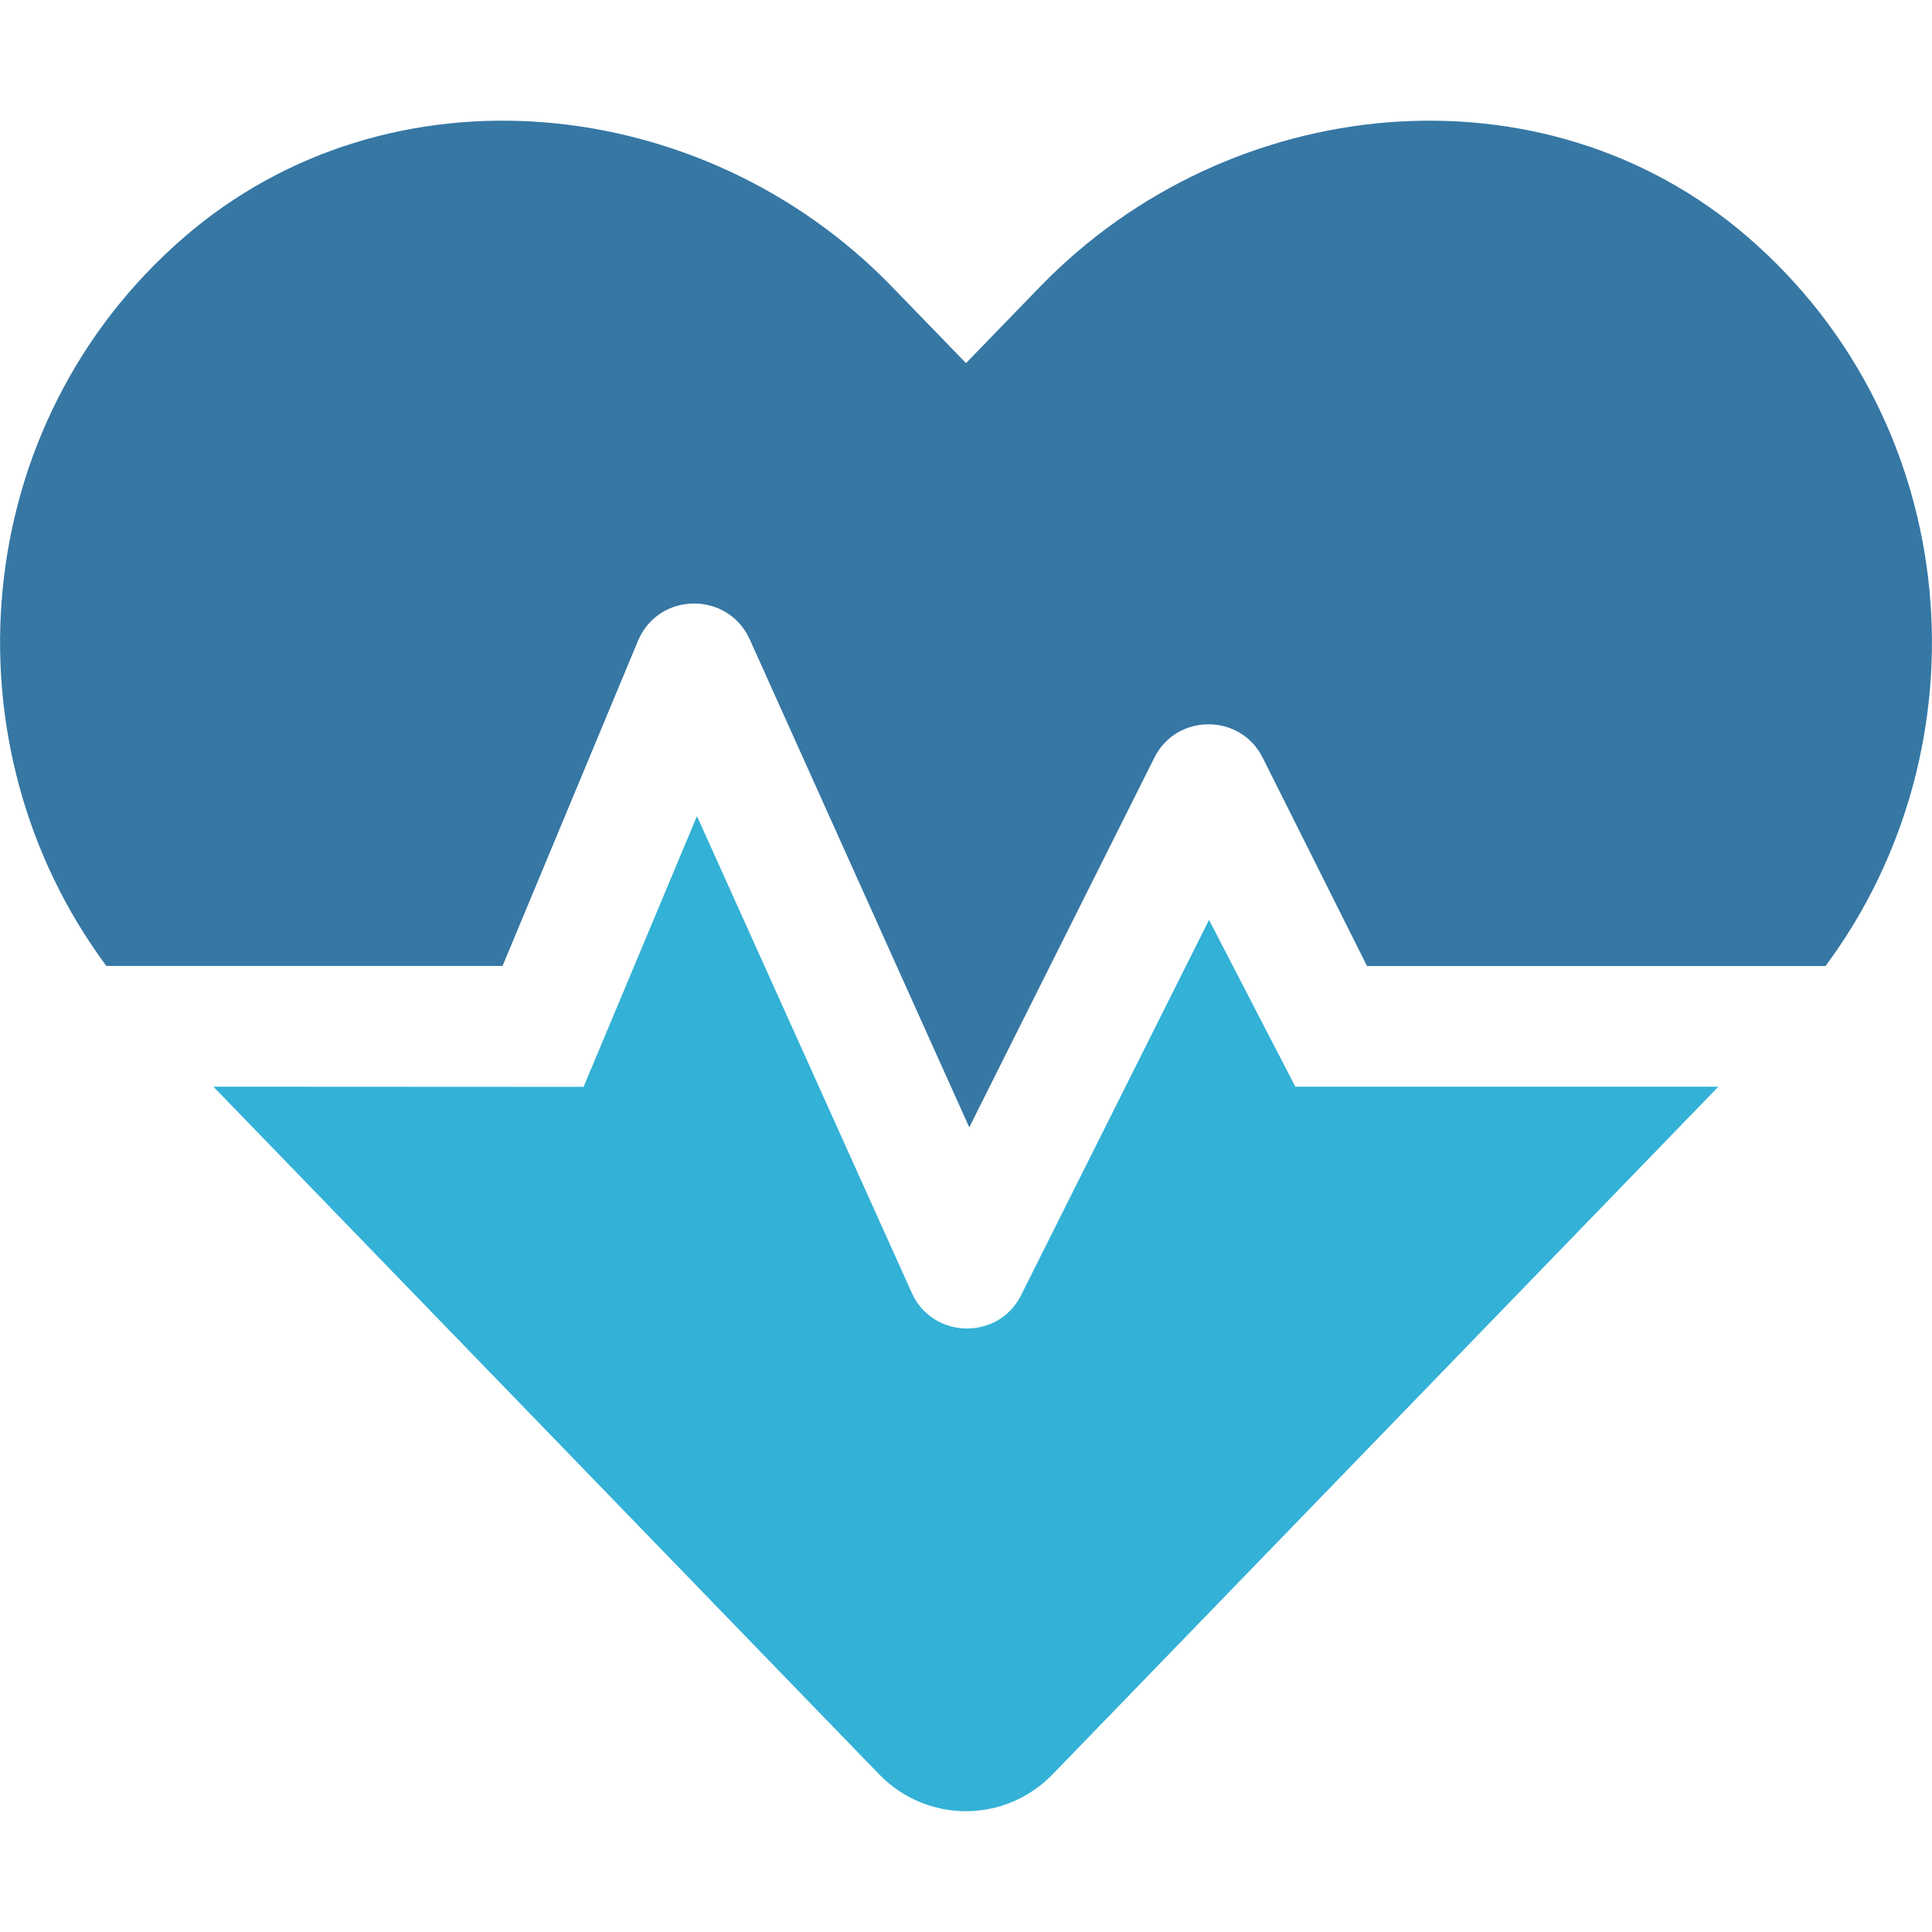
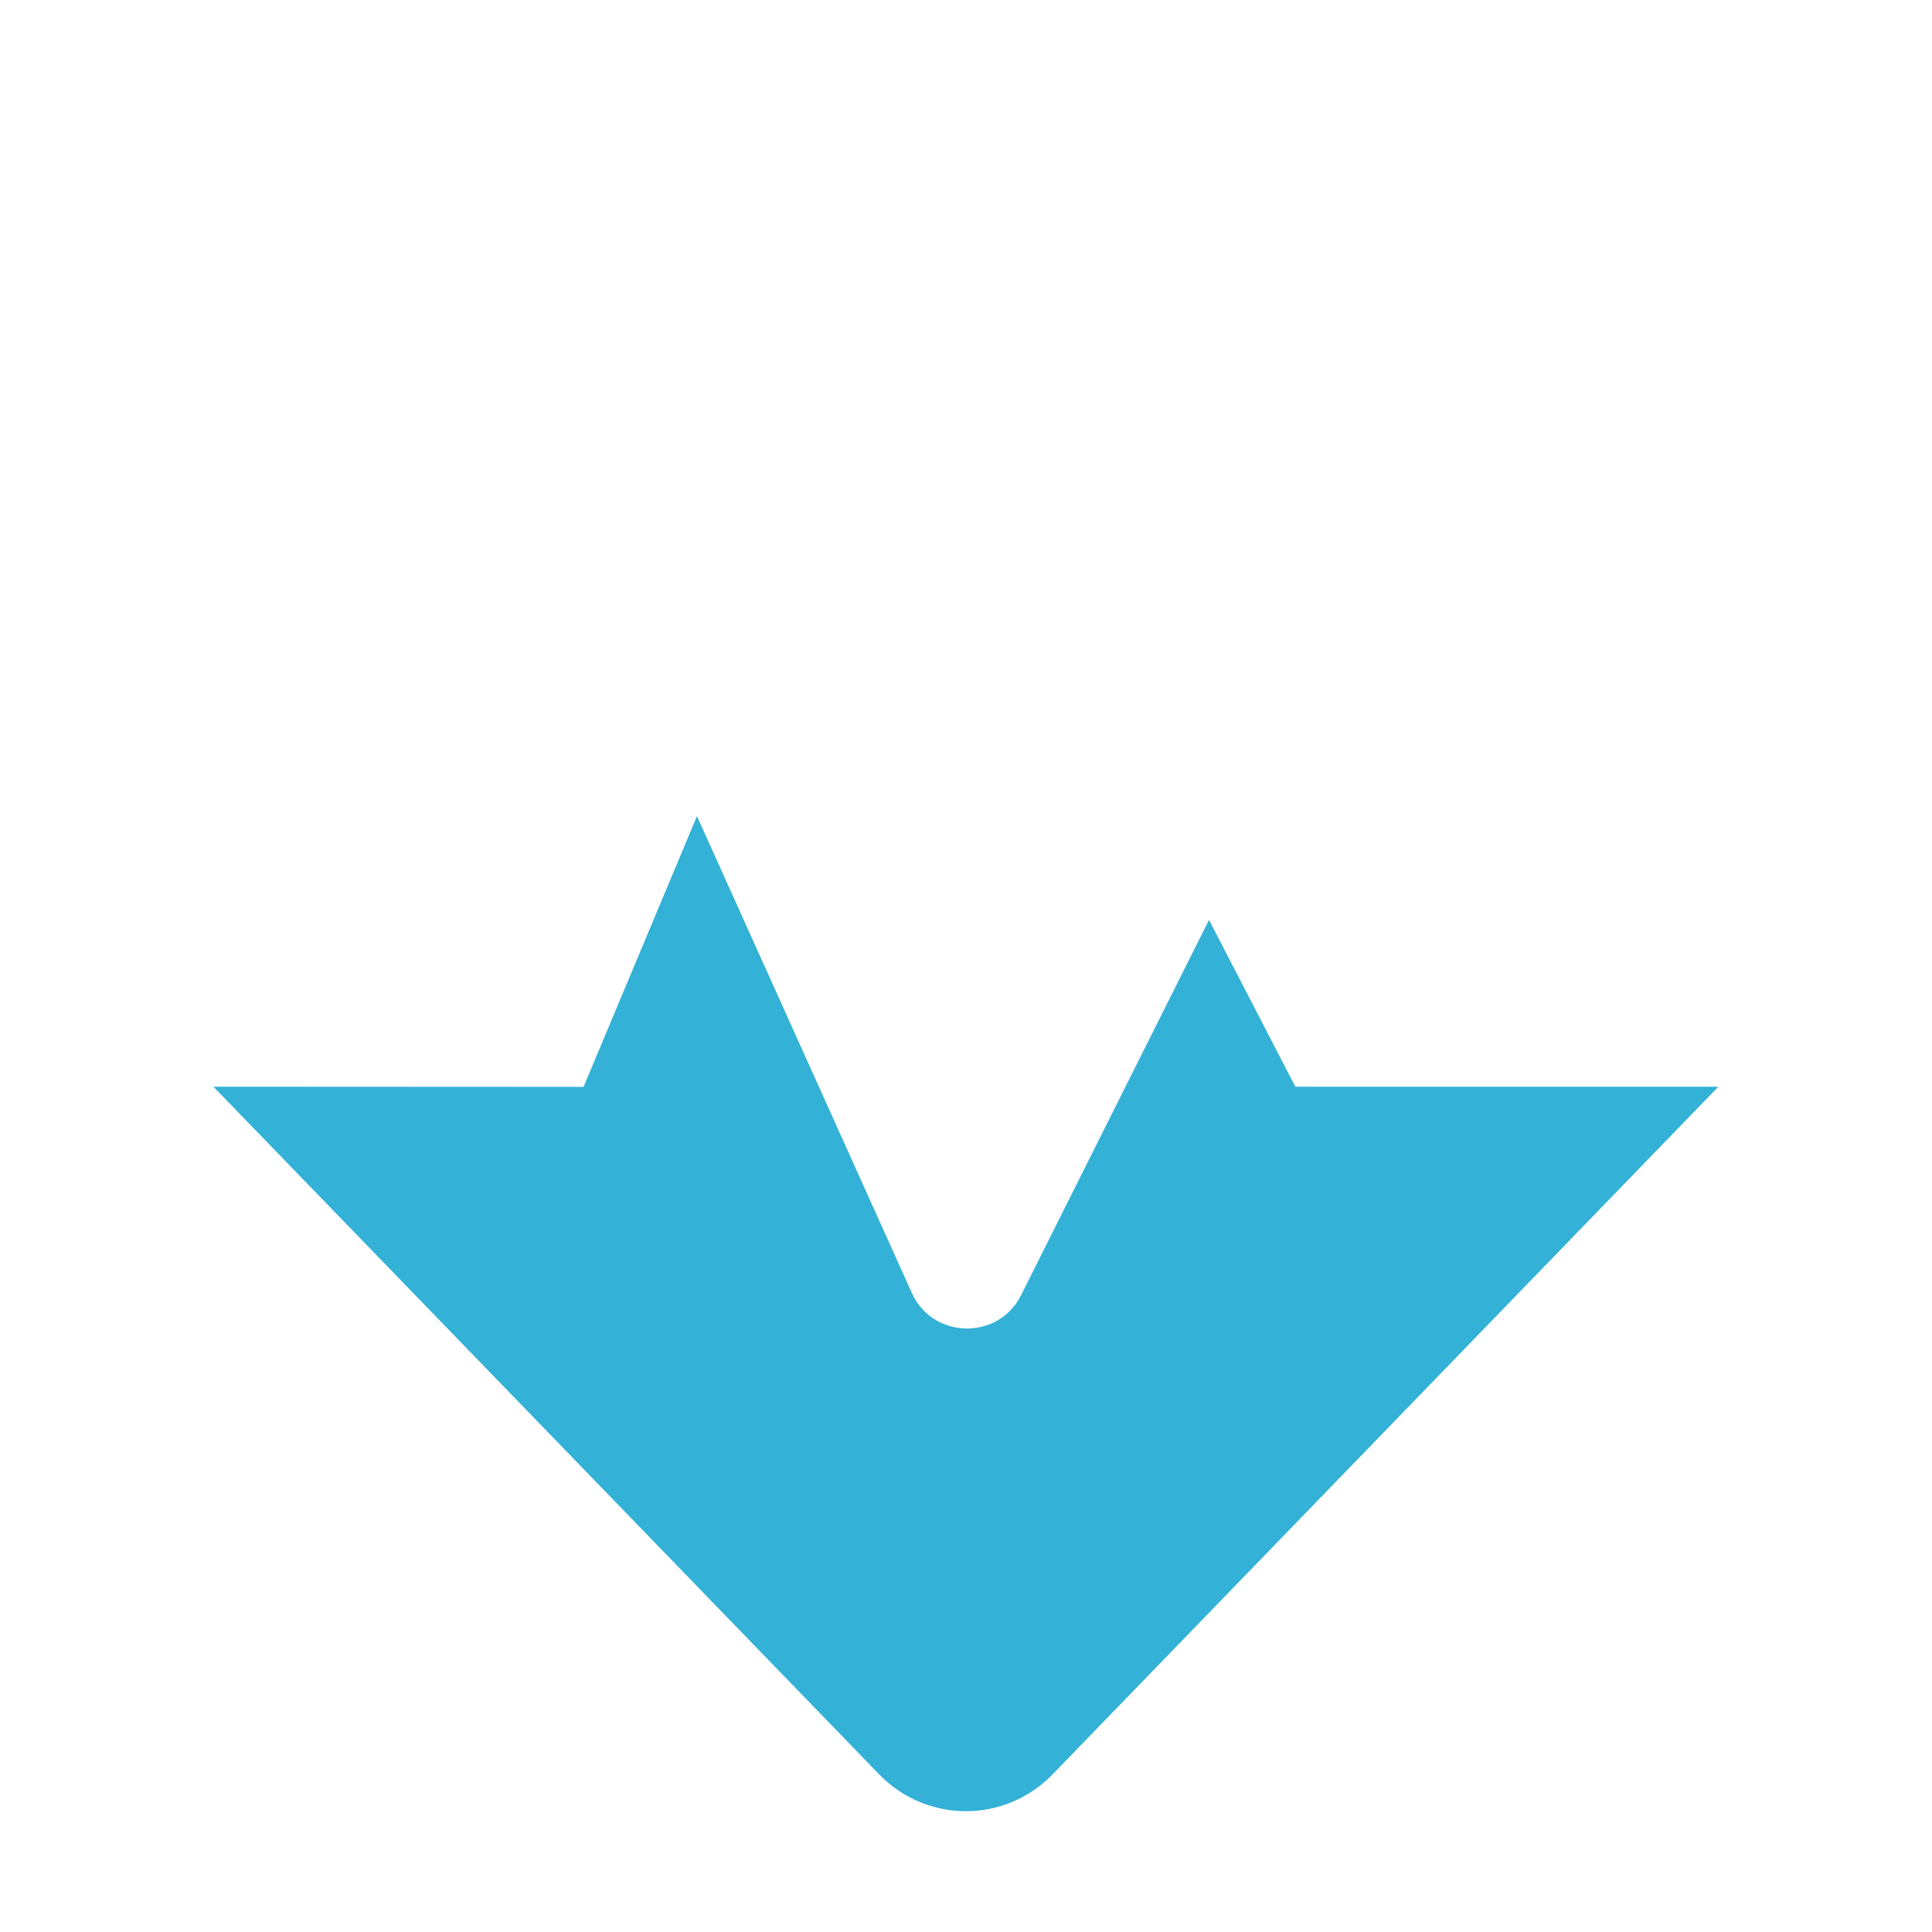
<svg xmlns="http://www.w3.org/2000/svg" width="100%" height="100%" viewBox="0 0 80 80" version="1.1" xml:space="preserve" style="fill-rule:evenodd;clip-rule:evenodd;stroke-linejoin:round;stroke-miterlimit:2;">
  <g transform="matrix(1.25,0,0,1.25,-559.997,-1242.89)">
    <g>
      <g transform="matrix(0.125,0,0,0.125,443.998,994.31)">
-         <path d="M495.2,62.86C440.84,15.88 357.7,24.36 307.7,75.92L288,96.25L268.3,75.92C218.3,24.36 135.2,15.88 80.81,62.86C23.37,112.5 16.84,197.6 60.18,256L165.18,256L201.11,169.75C206.618,156.87 224.77,156.63 230.65,169.375L288.86,298.775L337.93,200.775C343.814,189.025 360.71,189.025 366.6,200.775L394.27,256.025L515.77,256.025C559.2,197.6 552.6,112.5 495.2,62.86Z" style="fill:rgb(54,119,164);fill-rule:nonzero;" />
-       </g>
+         </g>
      <g transform="matrix(0.125,0,0,0.125,443.998,994.31)">
        <path d="M352.4,243.8L302.57,343.3C296.561,355.3 279.16,354.92 273.65,342.675L216.7,216.3L186.65,288.05L88.55,288L264.95,470.2C277.61,483.27 298.31,483.27 310.98,470.2L487.38,288L375.28,288.005L352.4,243.8Z" style="fill:rgb(51,177,214);fill-rule:nonzero;" />
      </g>
    </g>
  </g>
</svg>